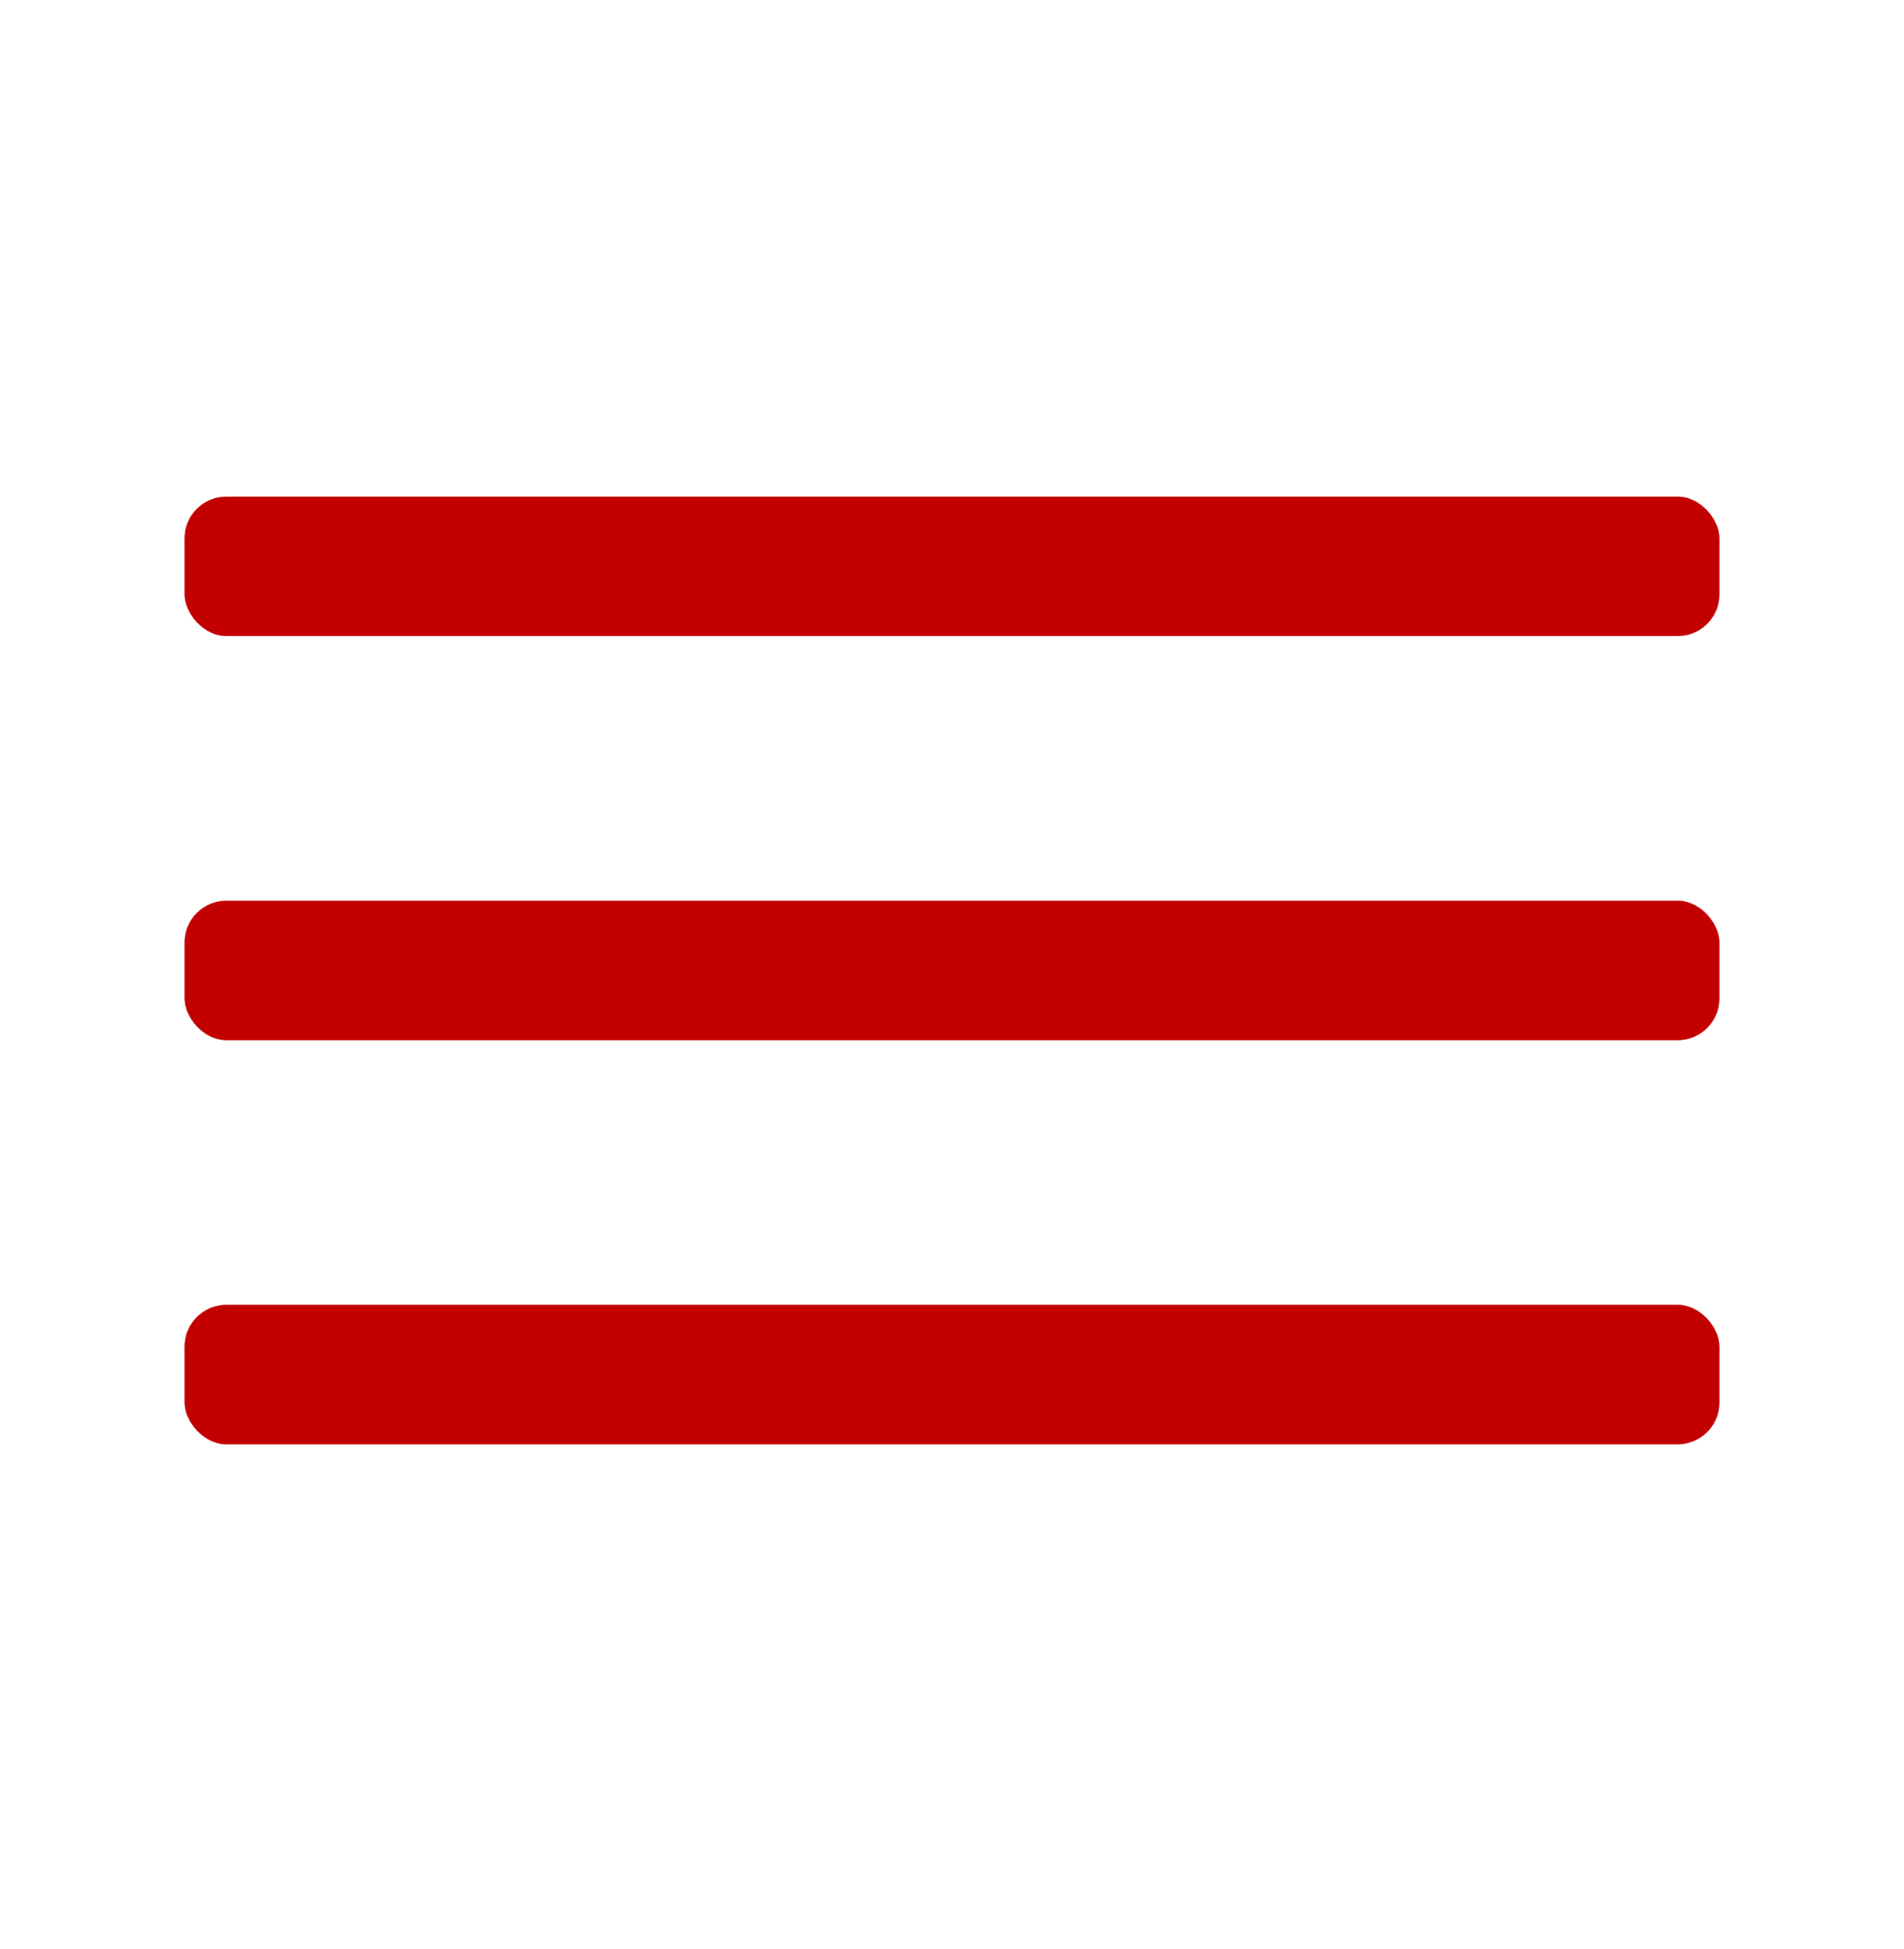
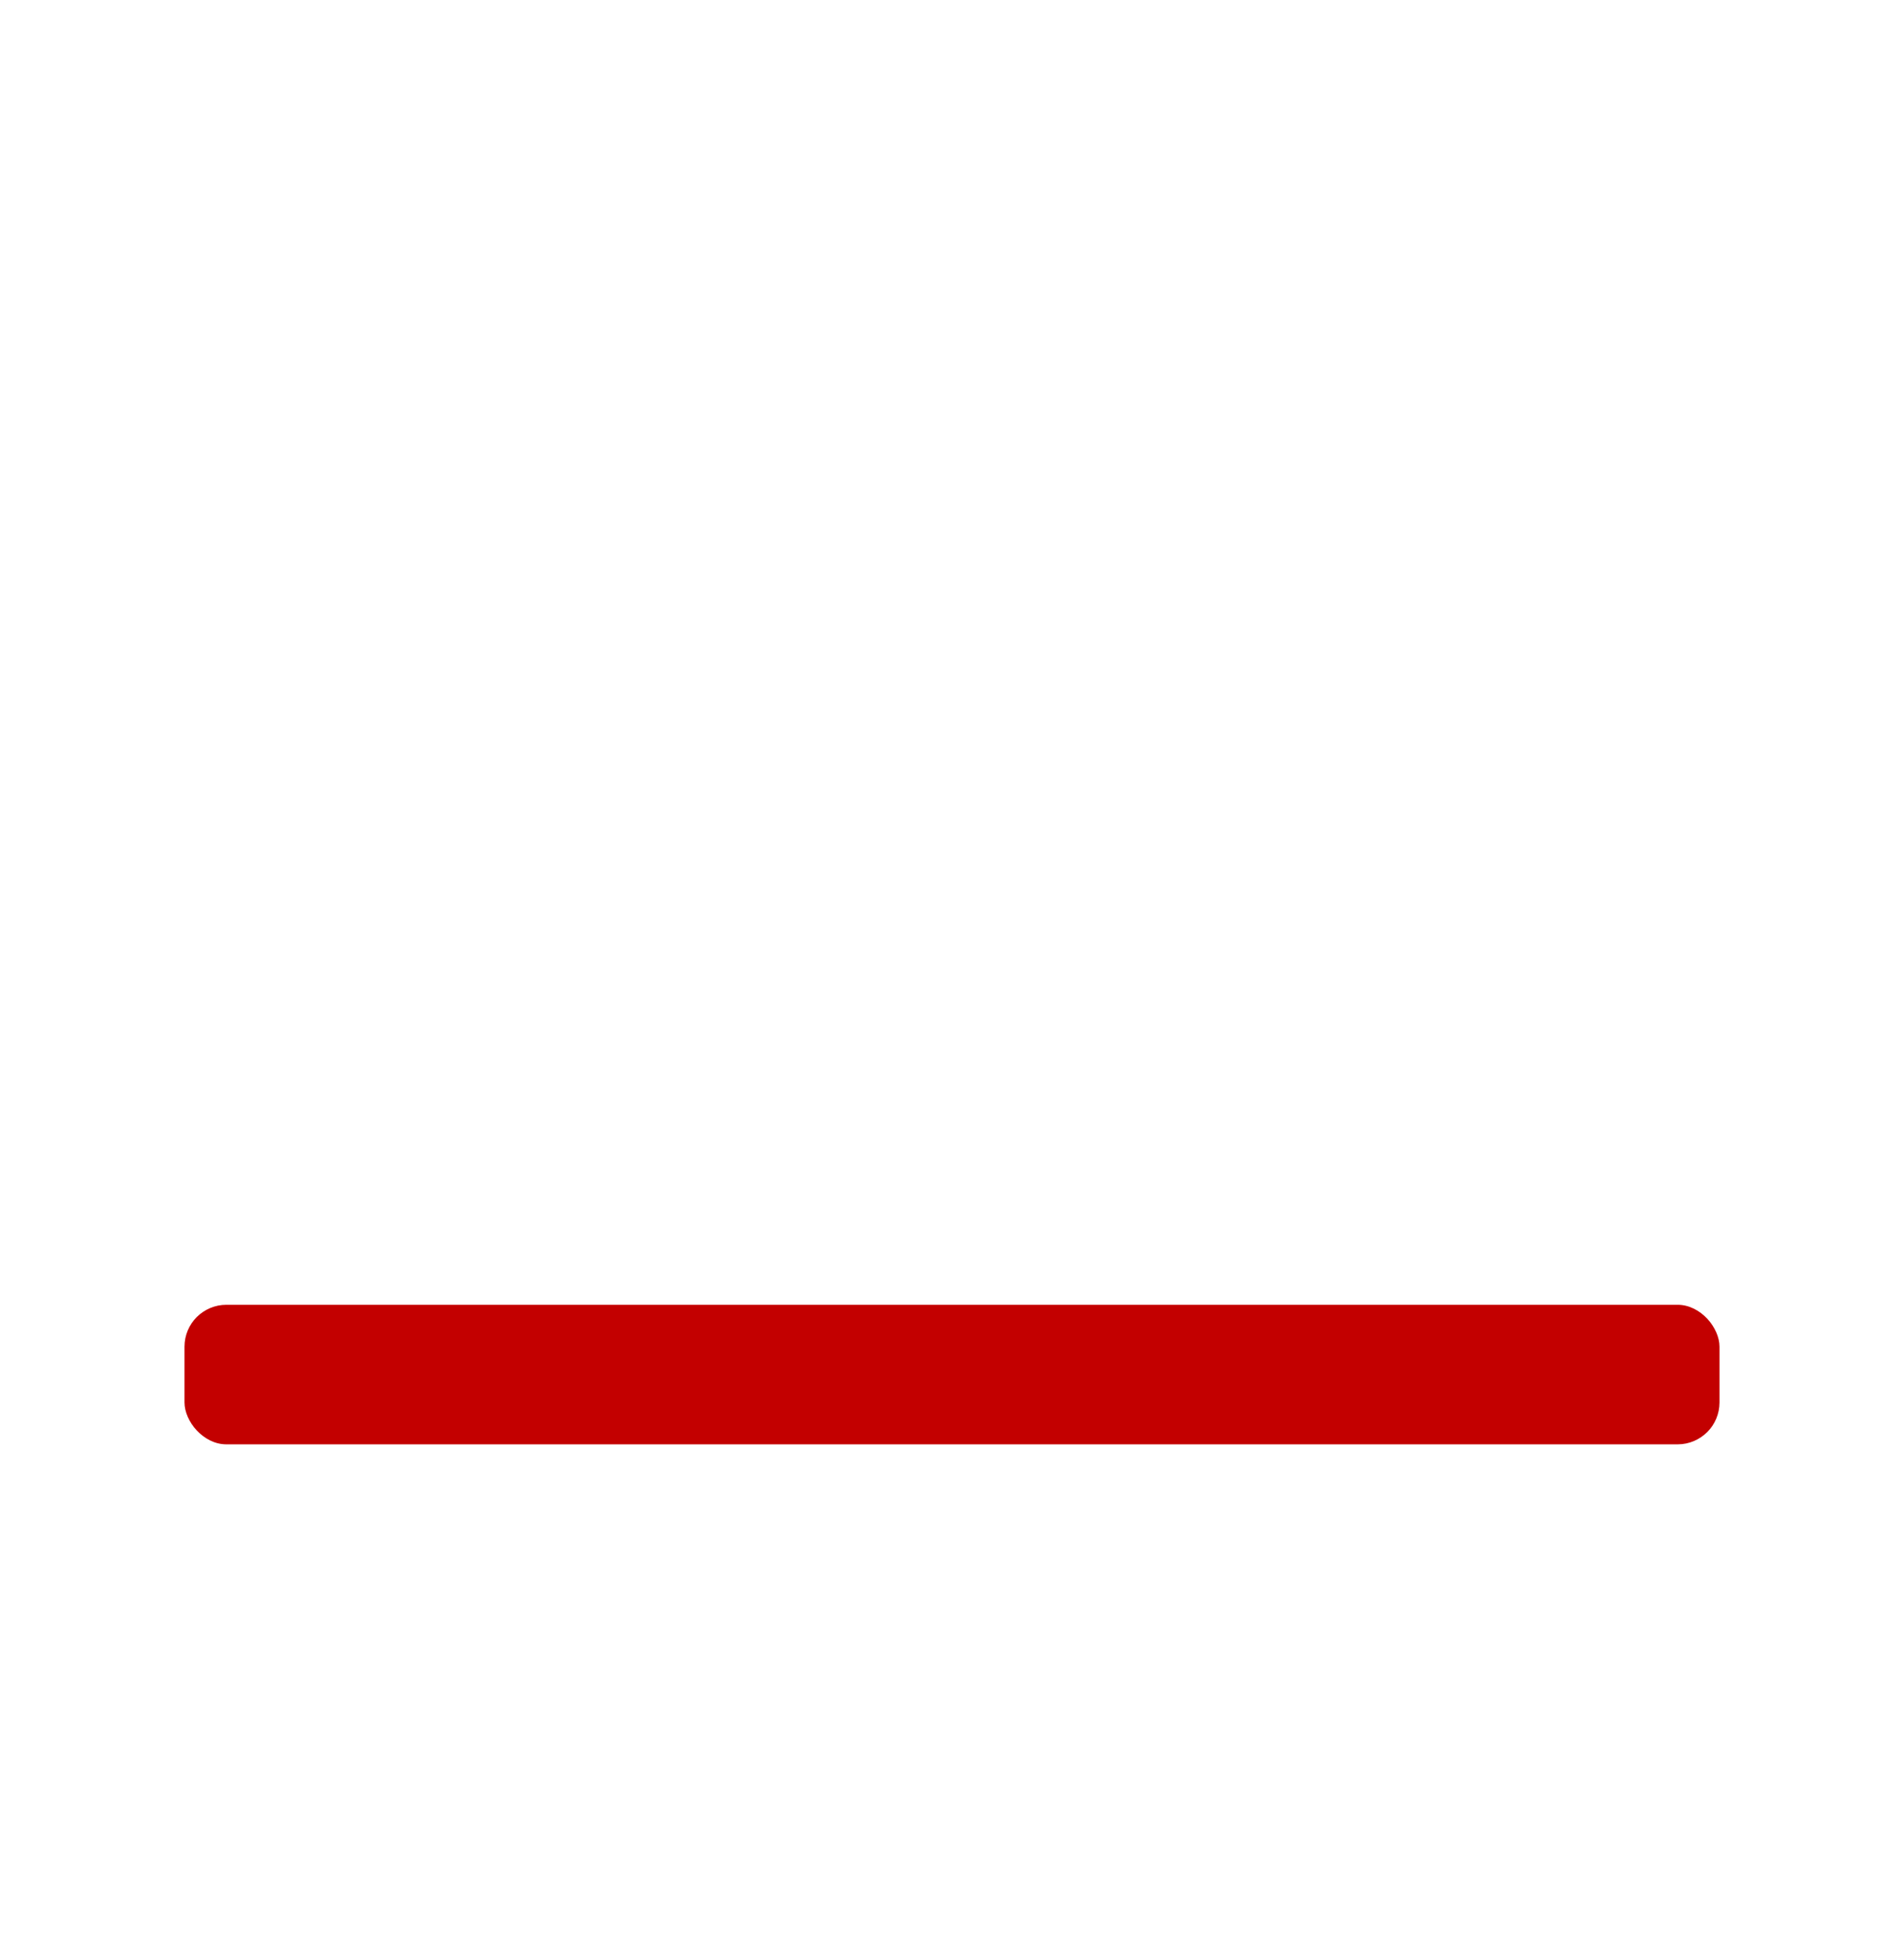
<svg xmlns="http://www.w3.org/2000/svg" xmlns:ns1="http://sodipodi.sourceforge.net/DTD/sodipodi-0.dtd" xmlns:ns2="http://www.inkscape.org/namespaces/inkscape" enable-background="new 0 0 272.89 279.28" version="1.1" viewBox="0 0 272.89 279.28" id="svg190" ns1:docname="menu.svg" ns2:version="1.2.1 (9c6d41e, 2022-07-14)">
  <defs id="defs194" />
  <ns1:namedview id="namedview192" pagecolor="#ffffff" bordercolor="#000000" borderopacity="0.25" ns2:showpageshadow="2" ns2:pageopacity="0.0" ns2:pagecheckerboard="0" ns2:deskcolor="#d1d1d1" showgrid="false" ns2:zoom="0.84503008" ns2:cx="-88.162542" ns2:cy="137.27322" ns2:window-width="1510" ns2:window-height="772" ns2:window-x="167" ns2:window-y="487" ns2:window-maximized="0" ns2:current-layer="g188" />
  <g fill="#253e39" stroke-width=".132" id="g188">
-     <rect style="fill:#c30000;fill-opacity:1;stroke:none;stroke-width:9" id="rect473" width="220" height="20" x="26.445" y="71.169" ry="6" />
-     <rect style="fill:#c30000;fill-opacity:1;stroke:none;stroke-width:9" id="rect473-8" width="220" height="20" x="26.445" y="129.086" ry="6" />
    <rect style="fill:#c30000;fill-opacity:1;stroke:none;stroke-width:9" id="rect473-1" width="220" height="20" x="26.445" y="187.003" ry="6" />
  </g>
</svg>